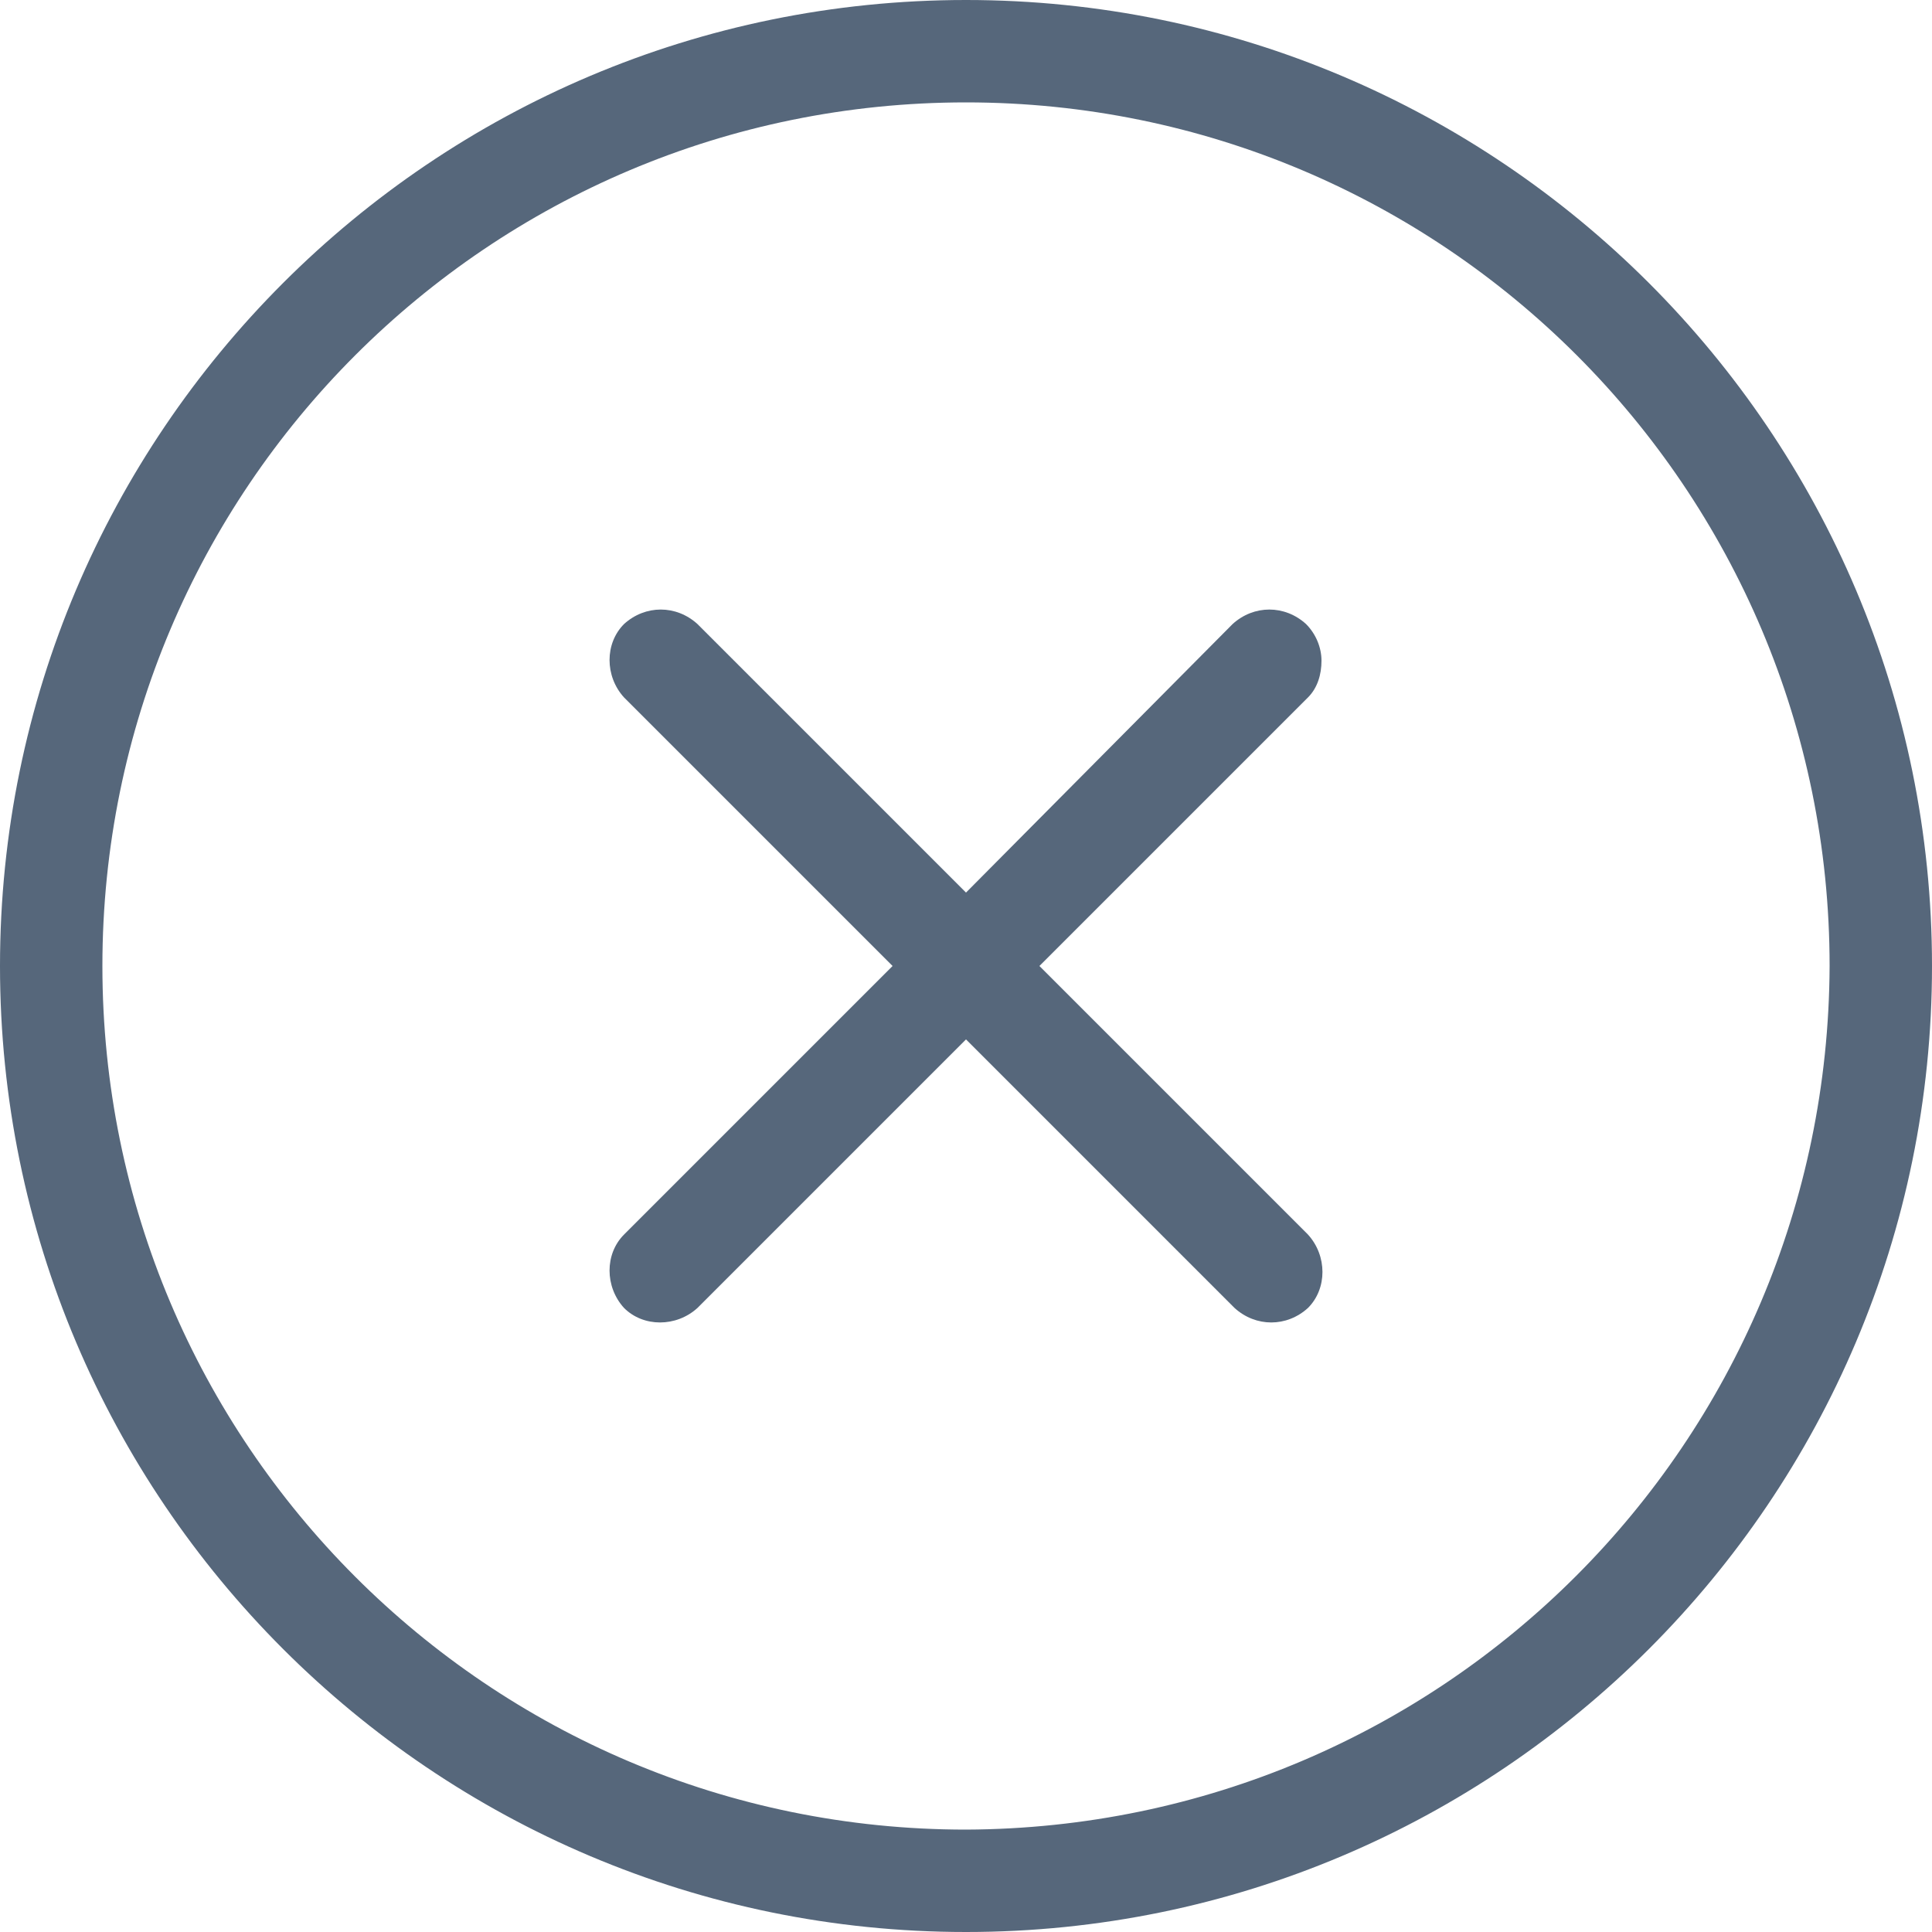
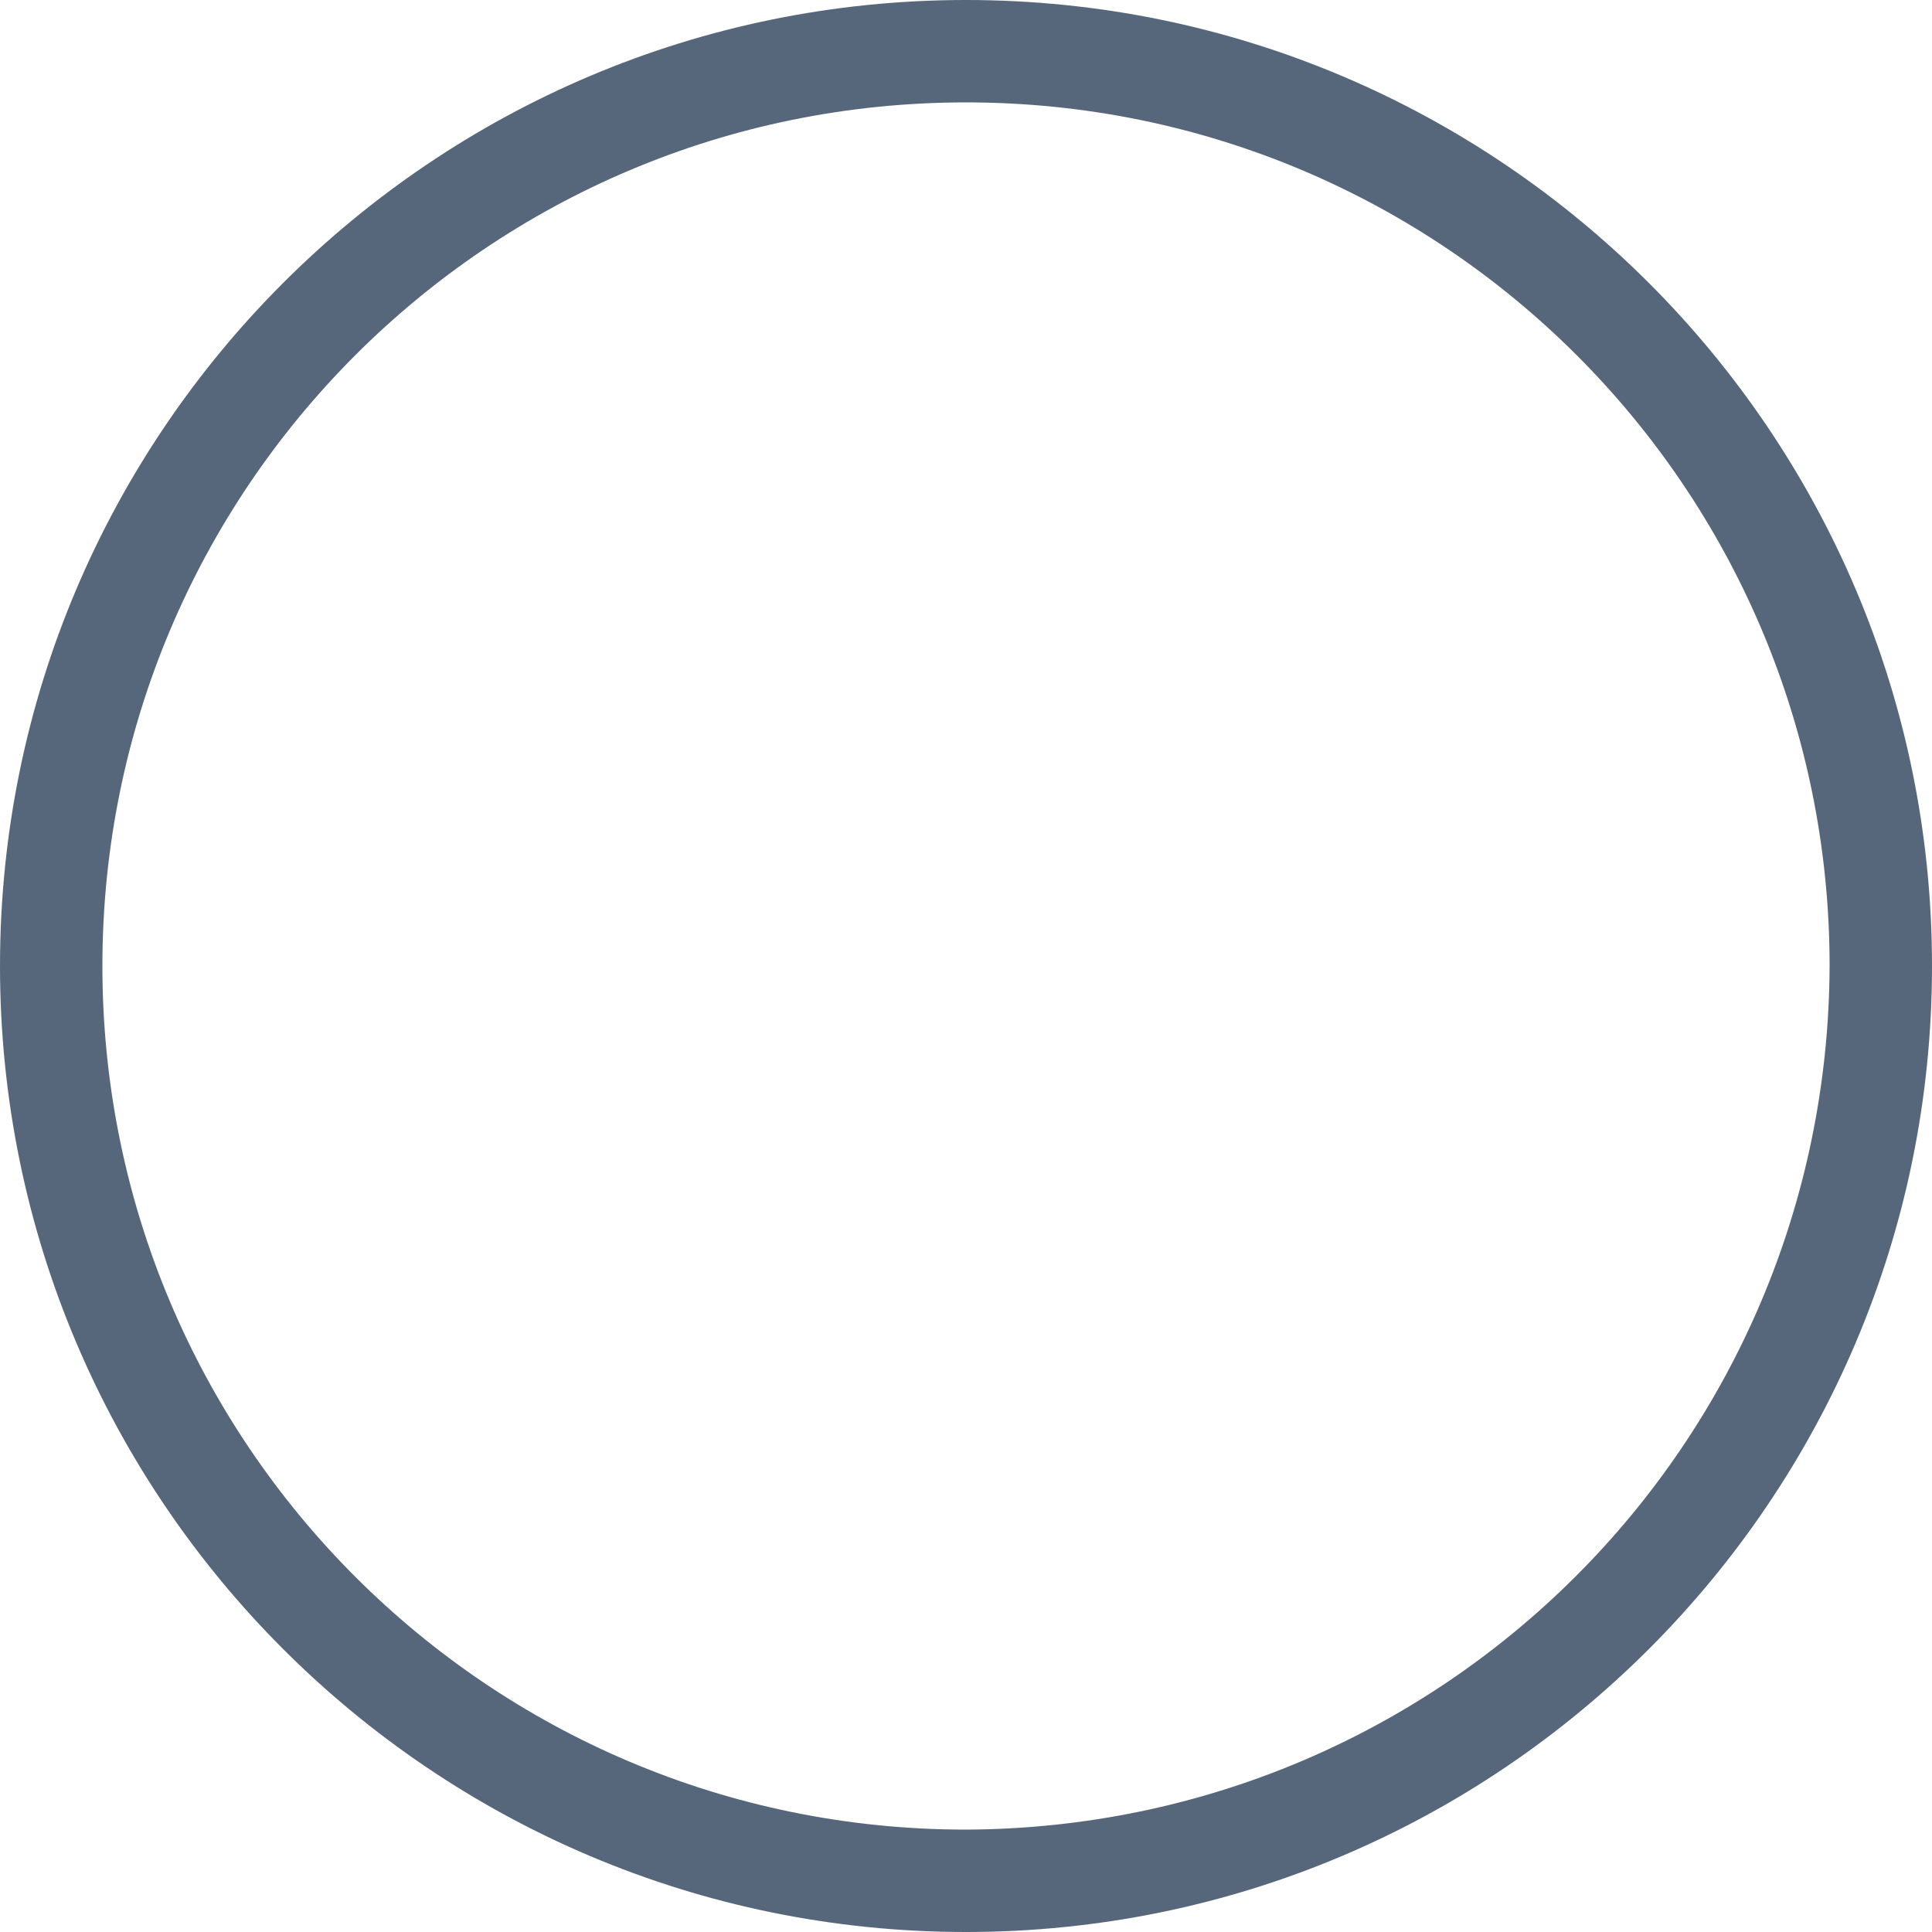
<svg xmlns="http://www.w3.org/2000/svg" version="1.1" id="Ebene_1" x="0px" y="0px" viewBox="0 0 100 100" style="enable-background:new 0 0 100 100;" xml:space="preserve">
  <style type="text/css">
	.st0{fill:#56677B;}
</style>
  <g>
    <path class="st0" d="M50,94.7c-24.7,0-44.7-20-44.7-44.7S25.3,5.3,50,5.3c24.7,0,44.7,20,44.7,44.7C94.6,74.7,74.7,94.6,50,94.7    M50,0C22.4,0,0,22.4,0,50s22.4,50,50,50s50-22.4,50-50C100,22.4,77.6,0,50,0" />
-     <path class="st0" d="M68.4,34.2c0-0.7-0.3-1.4-0.8-1.9c-1.1-1-2.7-1-3.8,0L50,46.2L36.1,32.3c-1.1-1-2.7-1-3.8,0c-1,1-1,2.7,0,3.8   L46.2,50L32.3,63.9c-1,1-1,2.7,0,3.8c1,1,2.7,1,3.8,0c0,0,0,0,0,0L50,53.8l13.9,13.9c1.1,1,2.7,1,3.8,0c1-1,1-2.7,0-3.8L53.8,50   l13.9-13.9C68.2,35.6,68.4,34.9,68.4,34.2" />
  </g>
</svg>